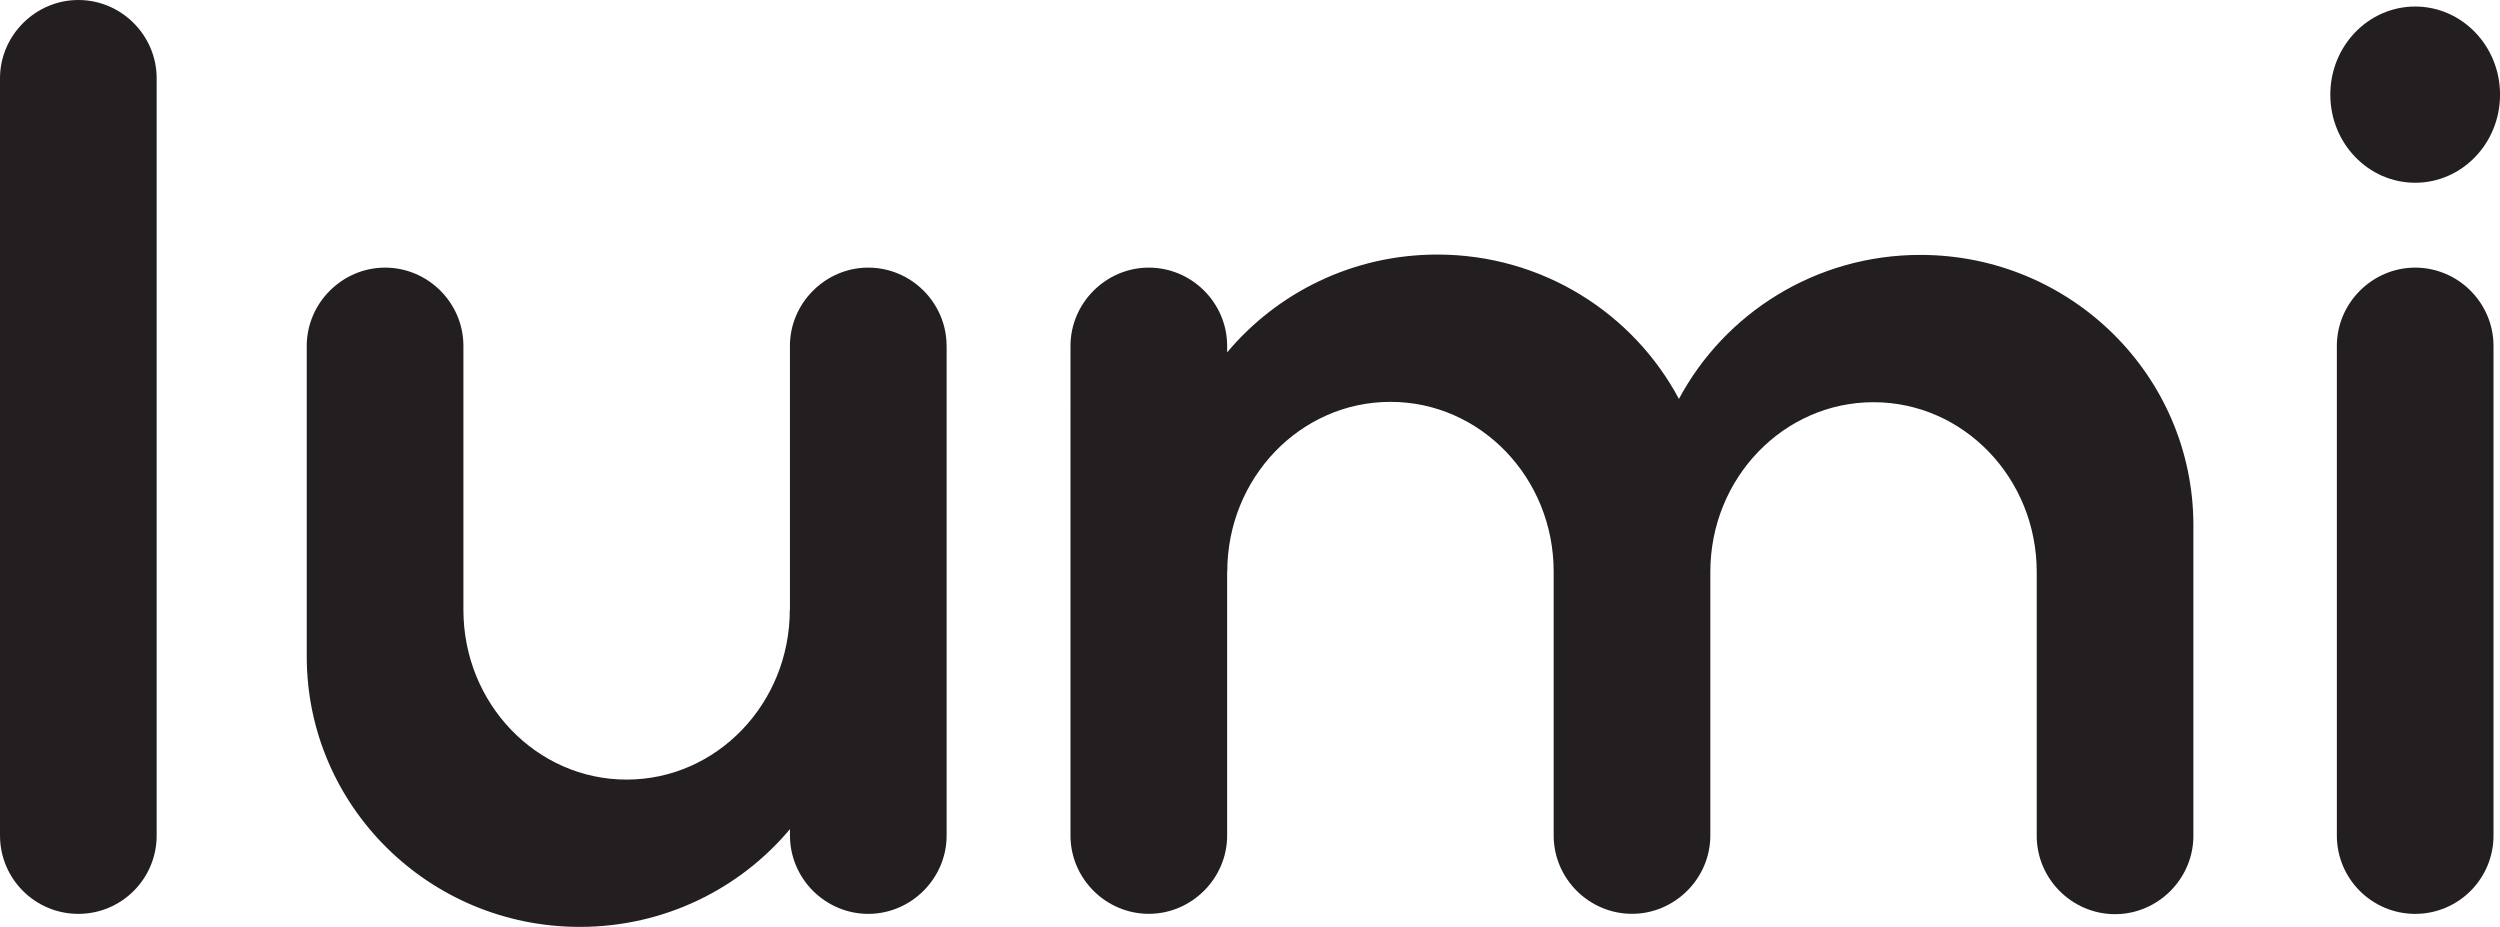
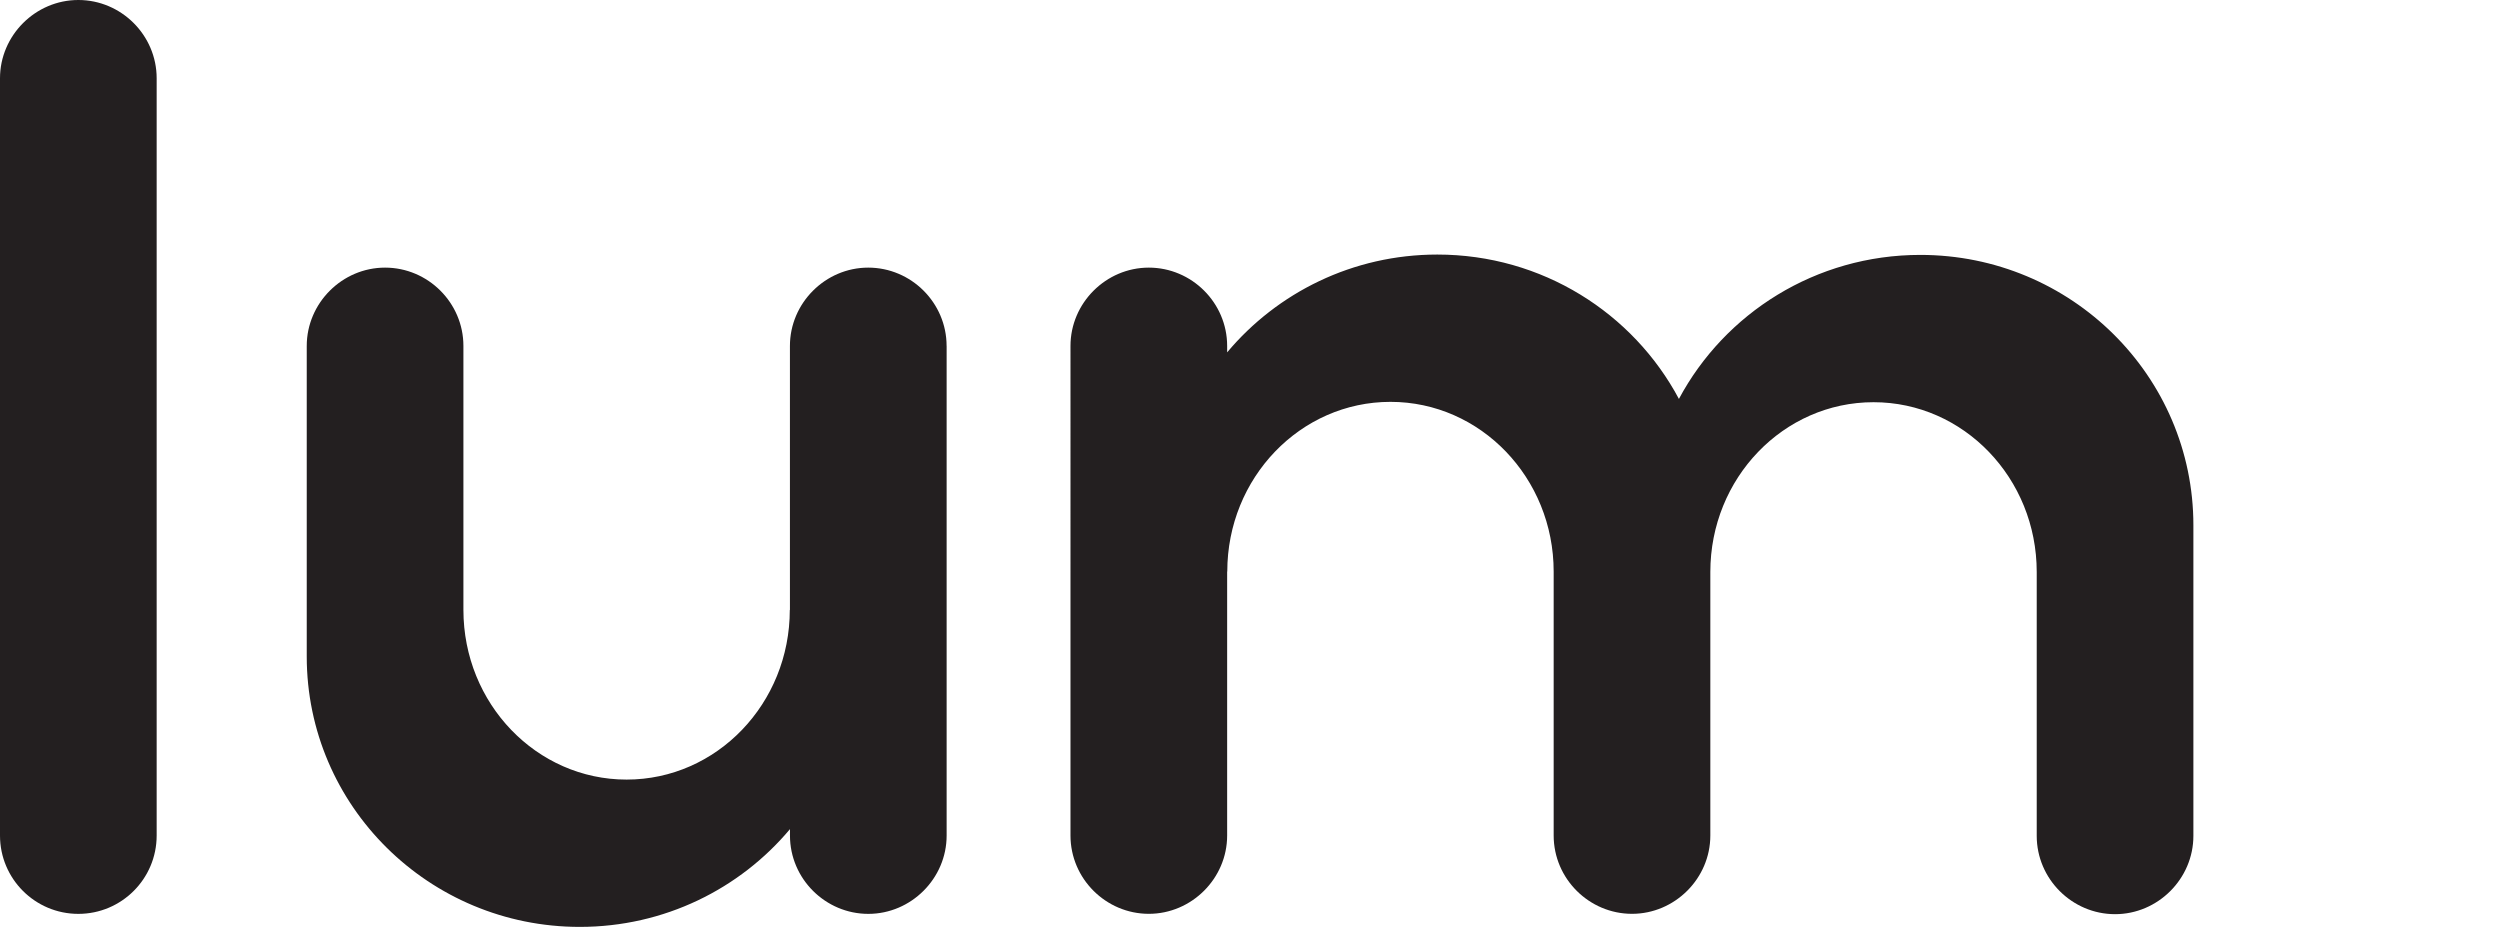
<svg xmlns="http://www.w3.org/2000/svg" id="Layer_2" viewBox="0 0 577.68 214.18">
  <defs>
    <style>.cls-1{fill:#231f20;}</style>
  </defs>
  <g id="Layer_1-2">
    <g>
      <path class="cls-1" d="M0,193.07V18.1C0,8.17,8.2,0,18.1,0s18.1,8.11,18.1,18.1V193.07c0,10-8.11,18.1-18.1,18.1S0,203.07,0,193.07Z" />
      <path class="cls-1" d="M218.74,79.94v113.13c0,9.93-8.21,18.1-18.1,18.1s-18.1-8.1-18.1-18.1v-1.48c-11.57,13.8-29.03,22.59-48.57,22.59-34.84,0-63.09-27.97-63.09-62.48V79.94c0-9.93,8.2-18.1,18.1-18.1s18.1,8.11,18.1,18.1v60.98c0,21.66,16.88,39.22,37.71,39.22s37.71-17.56,37.71-39.22l.03,.02v-61c0-9.93,8.2-18.1,18.1-18.1s18.1,8.11,18.1,18.1Z" />
      <path class="cls-1" d="M506.83,121.38v71.76c0,9.93-8.21,18.1-18.1,18.1s-18.1-8.11-18.1-18.1v-60.98c0-21.66-16.88-39.22-37.71-39.22s-37.71,17.56-37.71,39.22v60.9c0,9.93-8.21,18.1-18.1,18.1s-18.1-8.1-18.1-18.1v-60.98c0-21.66-16.88-39.22-37.71-39.22s-37.71,17.56-37.71,39.22l-.03-.02v61c0,9.93-8.21,18.1-18.1,18.1s-18.1-8.1-18.1-18.1V79.94c0-9.93,8.2-18.1,18.1-18.1s18.1,8.11,18.1,18.1v1.48c11.57-13.8,29.03-22.6,48.56-22.6,24.22,0,45.26,13.52,55.83,33.36,10.58-19.8,31.6-33.28,55.79-33.28,34.84,0,63.09,27.97,63.09,62.48Z" />
-       <path class="cls-1" d="M538.47,21.87c0-11.25,8.78-20.36,19.61-20.36s19.61,9.12,19.61,20.36-8.78,20.36-19.61,20.36-19.61-9.12-19.61-20.36Zm1.51,171.2V79.94c0-9.93,8.2-18.1,18.1-18.1s18.1,8.11,18.1,18.1v113.13c0,10-8.11,18.1-18.1,18.1s-18.1-8.1-18.1-18.1Z" />
    </g>
  </g>
</svg>